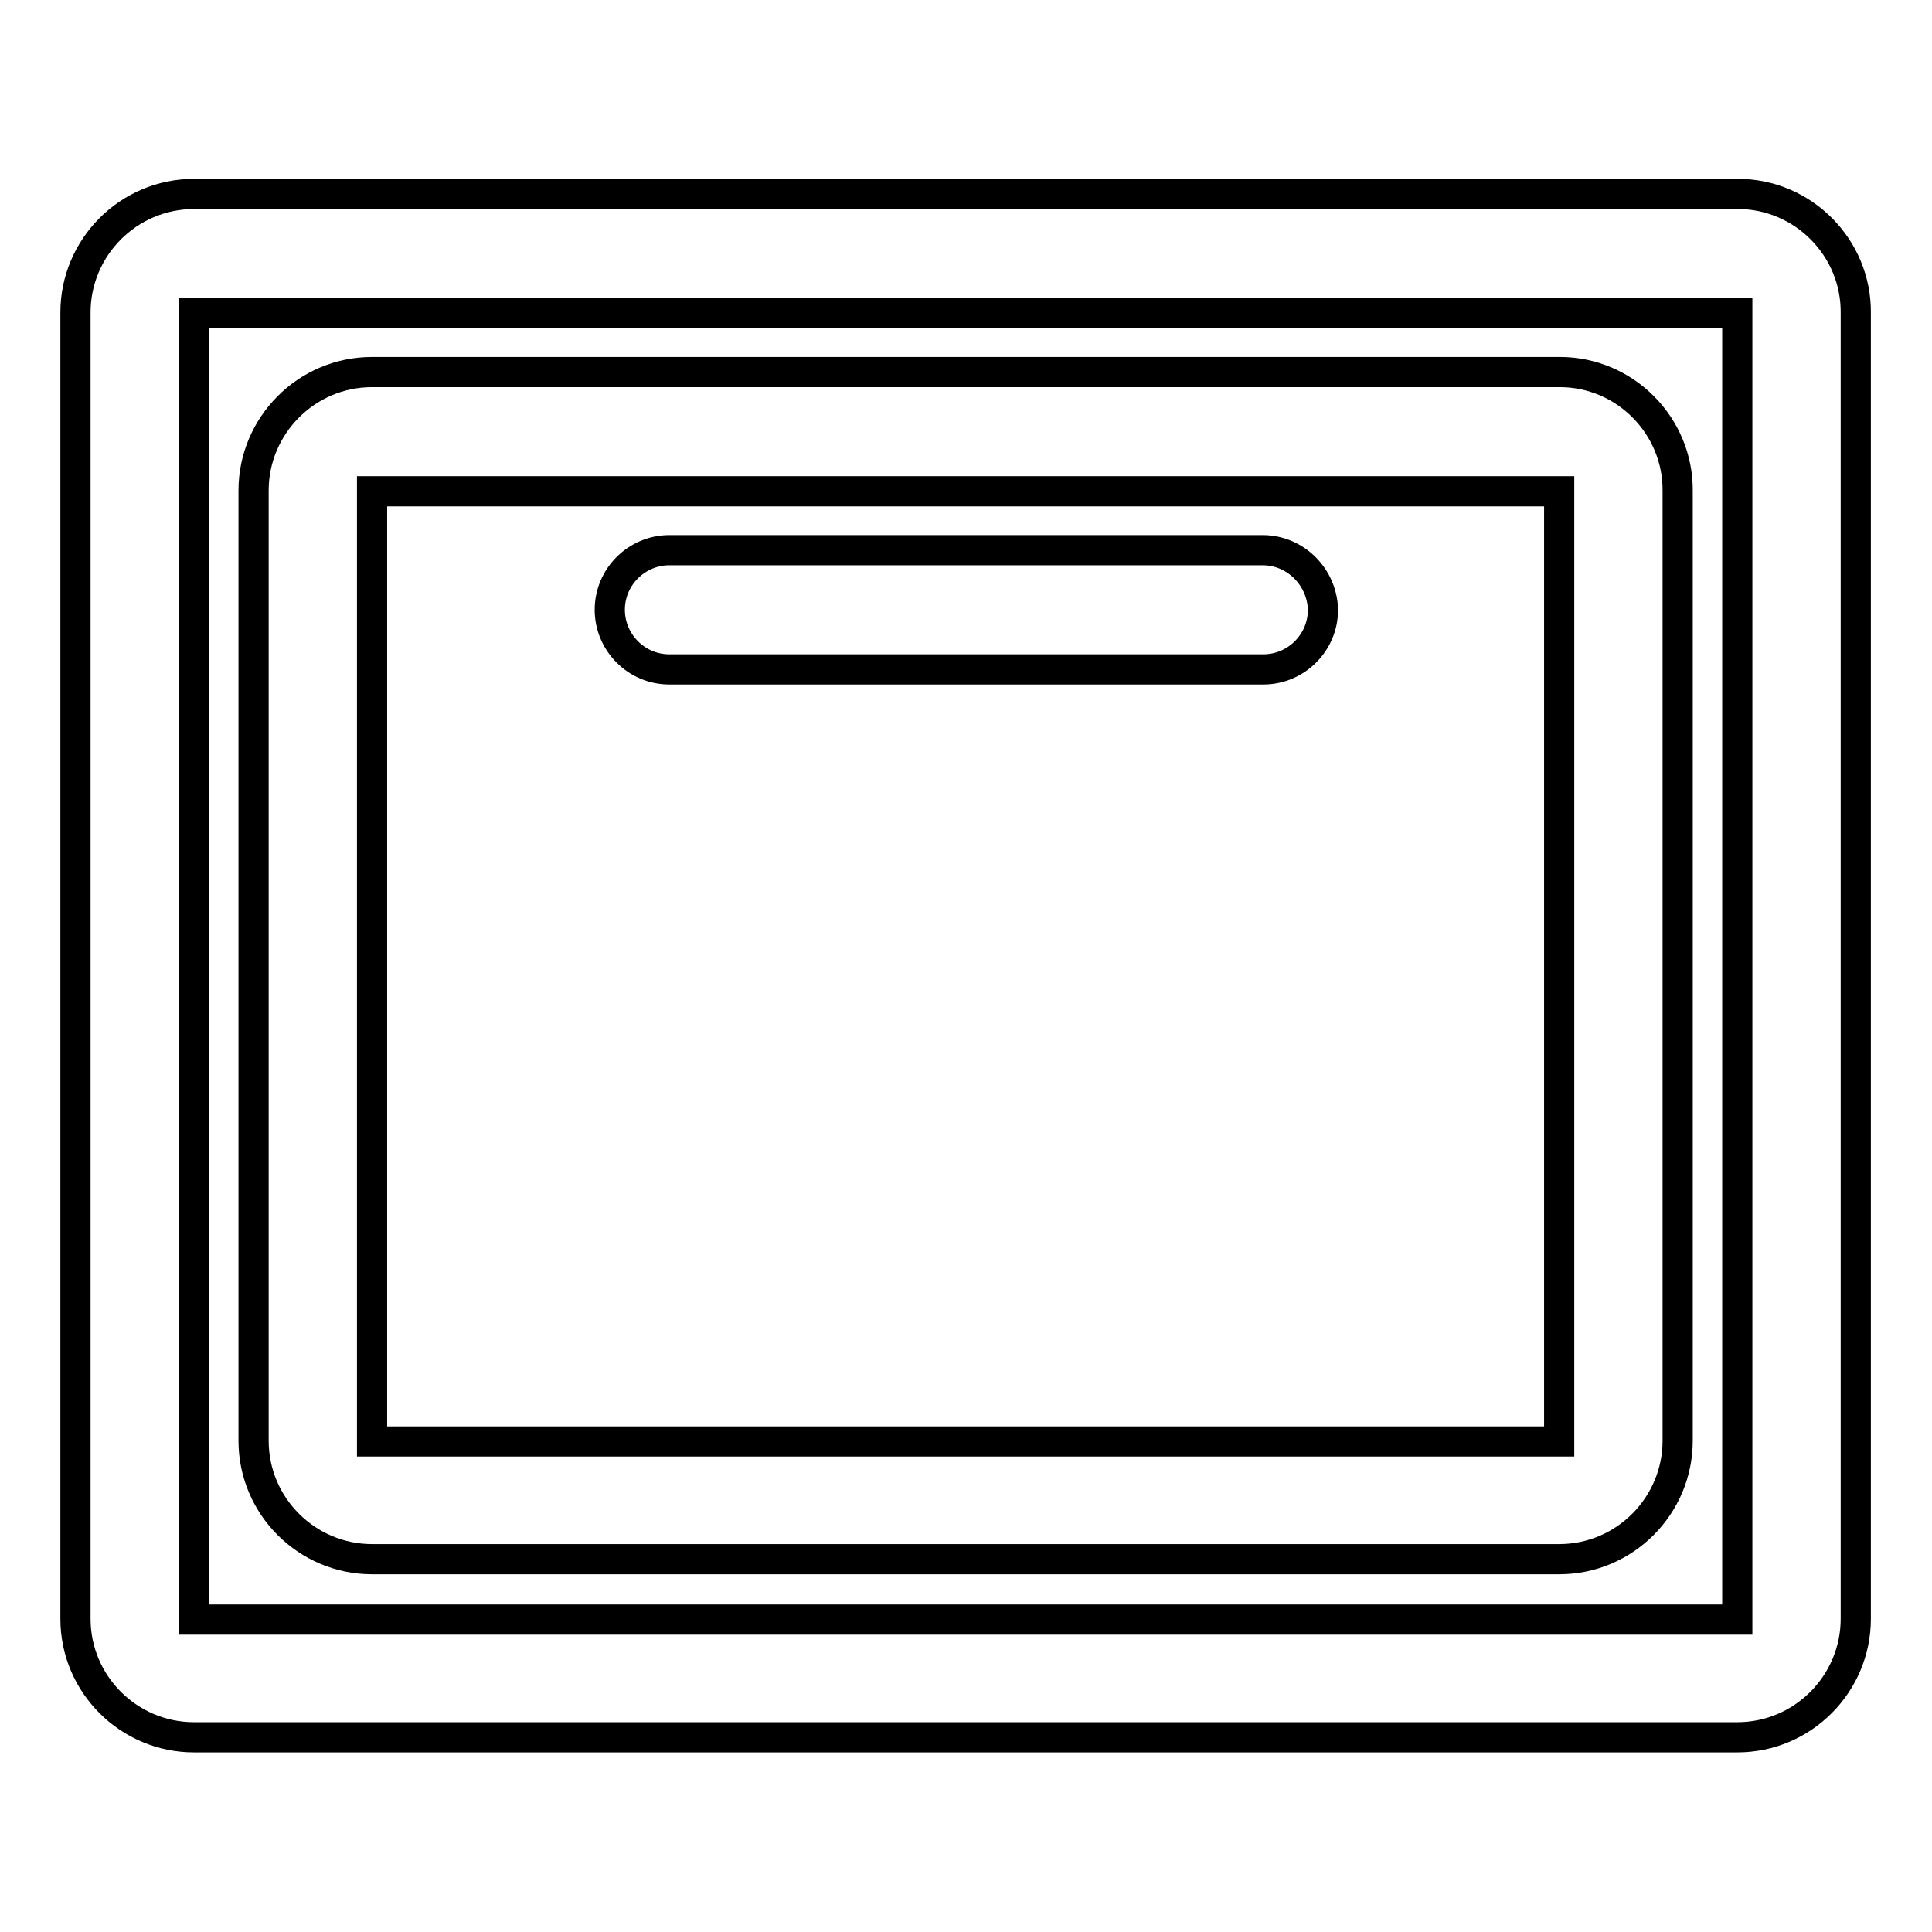
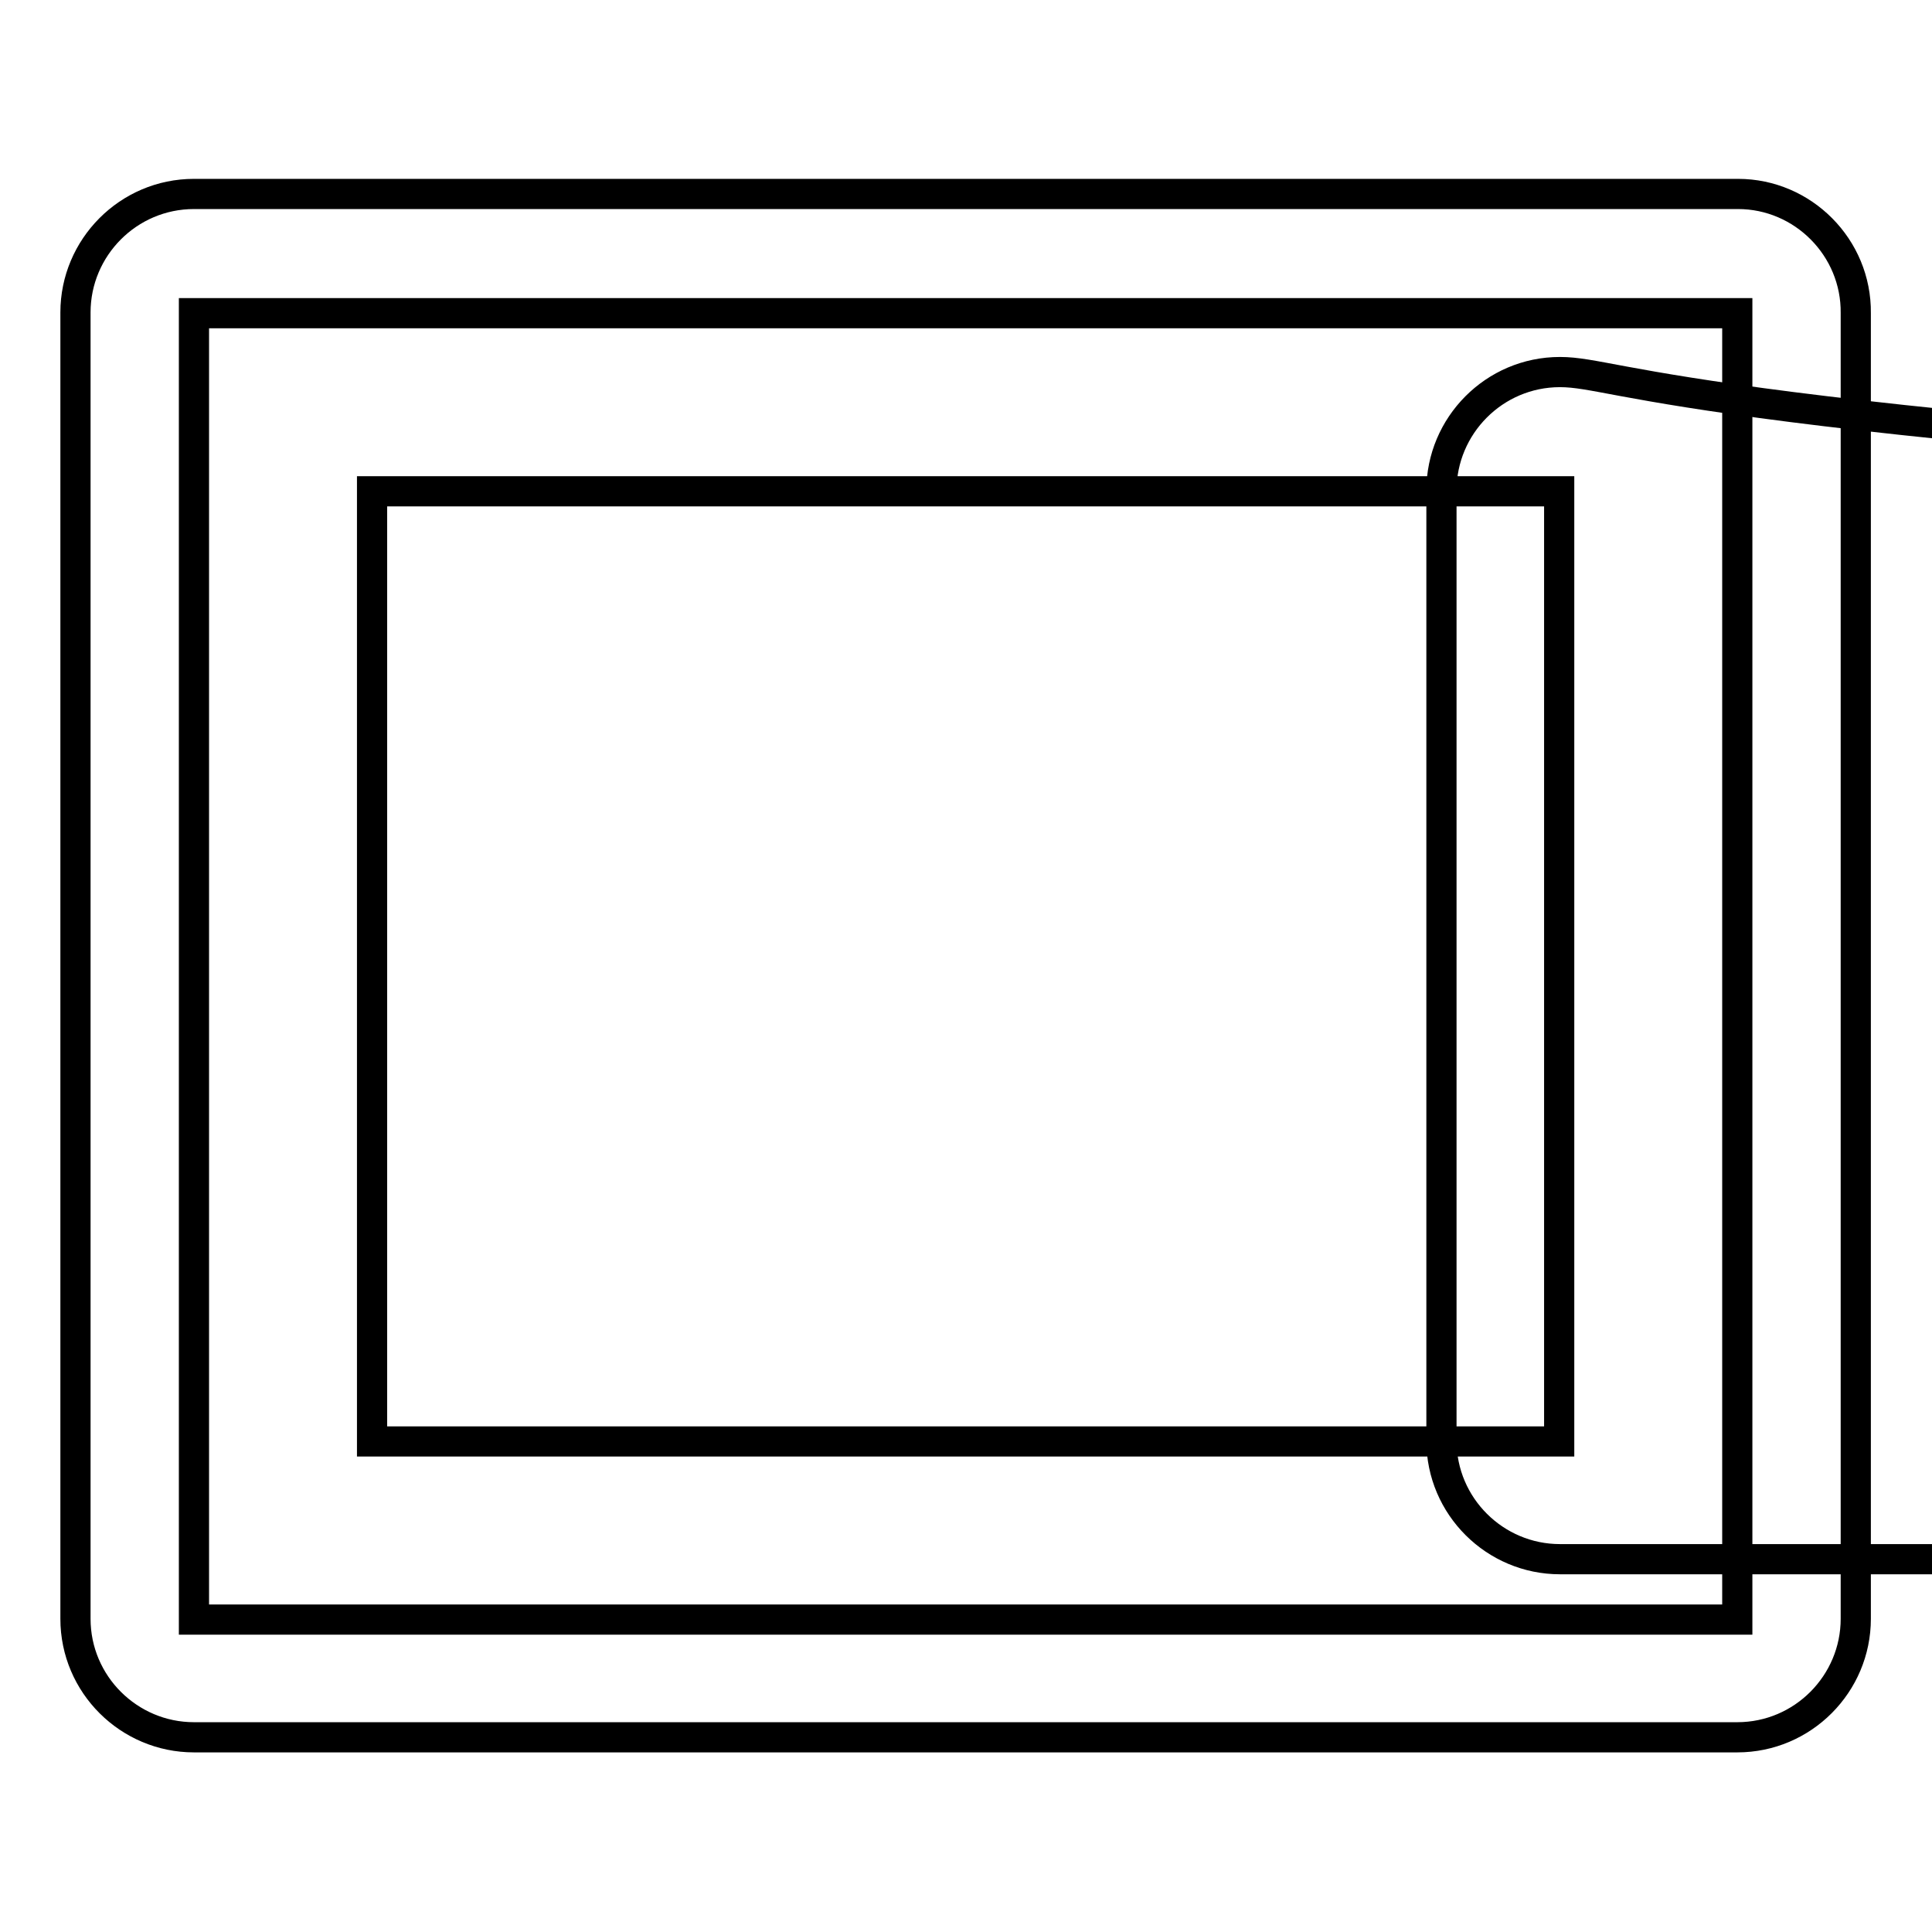
<svg xmlns="http://www.w3.org/2000/svg" version="1.1" x="0px" y="0px" viewBox="0 0 256 256" enable-background="new 0 0 256 256" xml:space="preserve">
  <g>
    <path stroke-width="4" fill-opacity="0" stroke="#000000" d="M230.3,25.7H25.7c-8.7,0-15.7,7.1-15.7,15.7v173.1c0,8.7,7.1,15.7,15.7,15.7h204.5 c8.7,0,15.7-7.1,15.7-15.7V41.5C246,32.8,238.9,25.7,230.3,25.7z M25.7,214.5V41.5h204.5l0,173.1H25.7z" />
-     <path stroke-width="4" fill-opacity="0" stroke="#000000" d="M206.7,49.3H49.3c-8.7,0-15.7,7.1-15.7,15.7v125.9c0,8.7,7.1,15.7,15.7,15.7h157.3 c8.7,0,15.7-7.1,15.7-15.7V65.1C222.4,56.4,215.3,49.3,206.7,49.3z M49.3,190.9V65.1h157.3l0,125.9H49.3z" />
-     <path stroke-width="4" fill-opacity="0" stroke="#000000" d="M167.3,72.9H88.7c-4.3,0-7.9,3.5-7.9,7.9c0,4.3,3.5,7.9,7.9,7.9h78.7c4.3,0,7.9-3.5,7.9-7.9 C175.2,76.5,171.7,72.9,167.3,72.9z" />
+     <path stroke-width="4" fill-opacity="0" stroke="#000000" d="M206.7,49.3c-8.7,0-15.7,7.1-15.7,15.7v125.9c0,8.7,7.1,15.7,15.7,15.7h157.3 c8.7,0,15.7-7.1,15.7-15.7V65.1C222.4,56.4,215.3,49.3,206.7,49.3z M49.3,190.9V65.1h157.3l0,125.9H49.3z" />
  </g>
</svg>